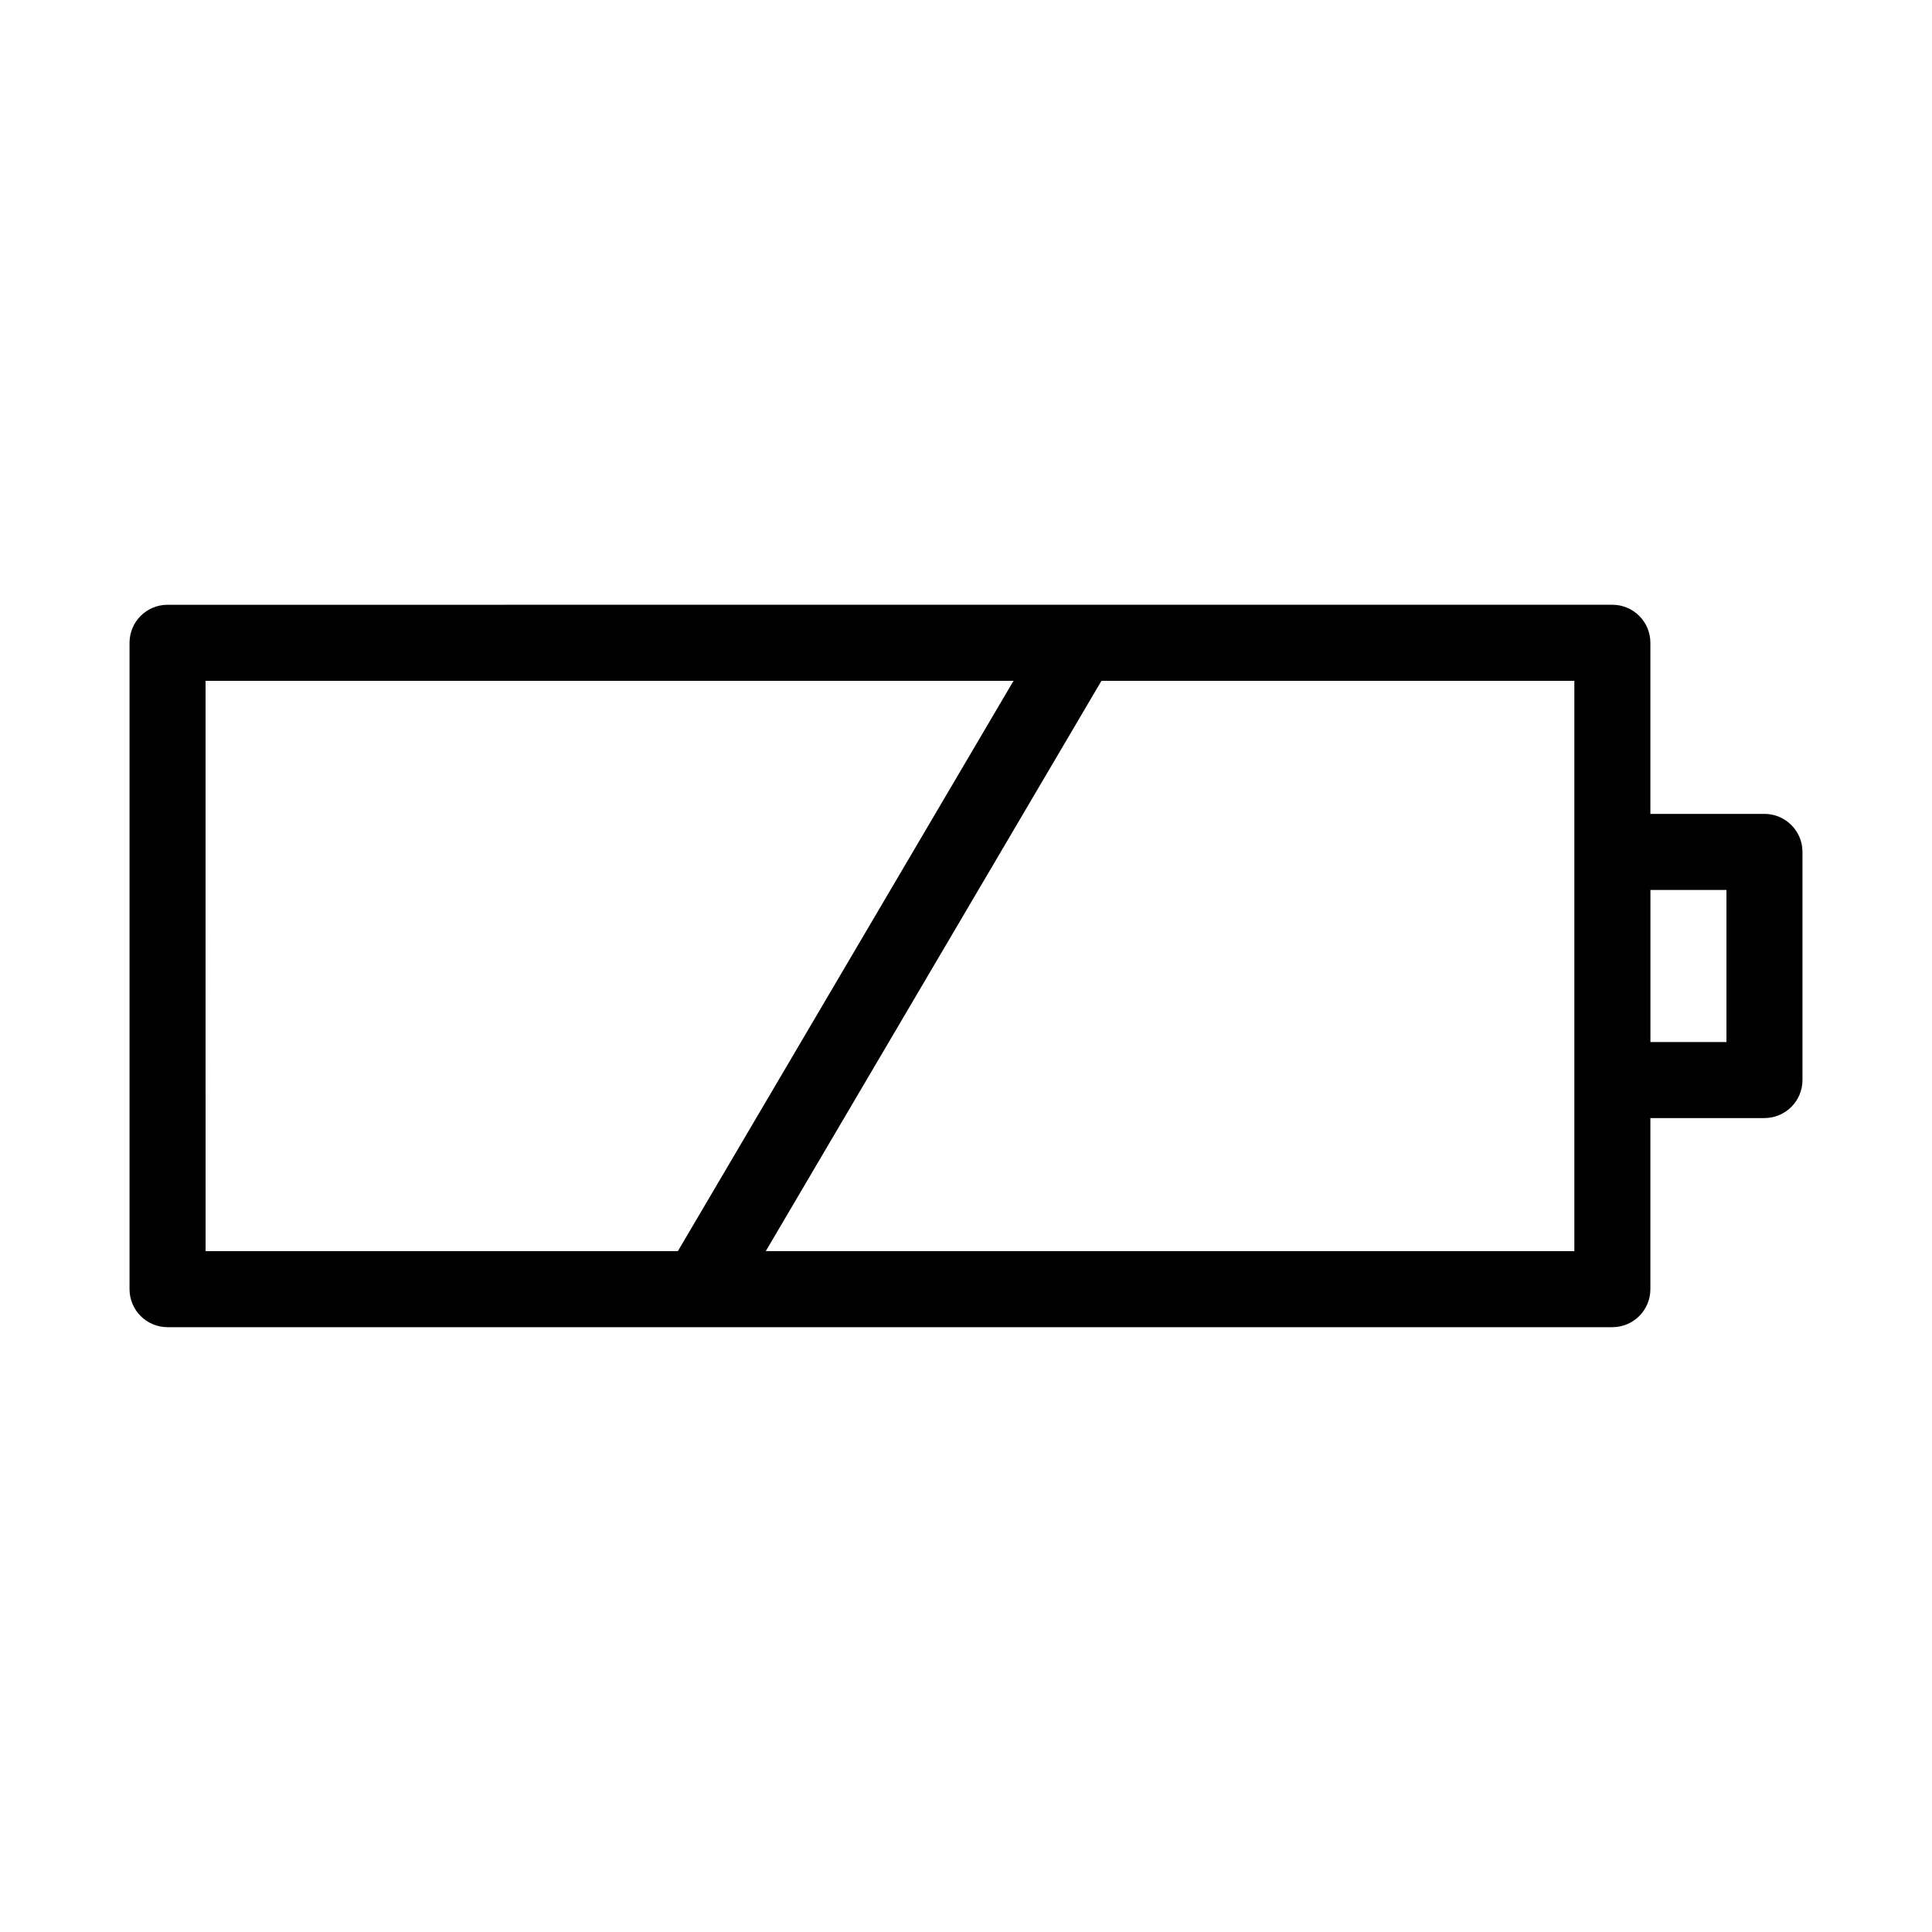
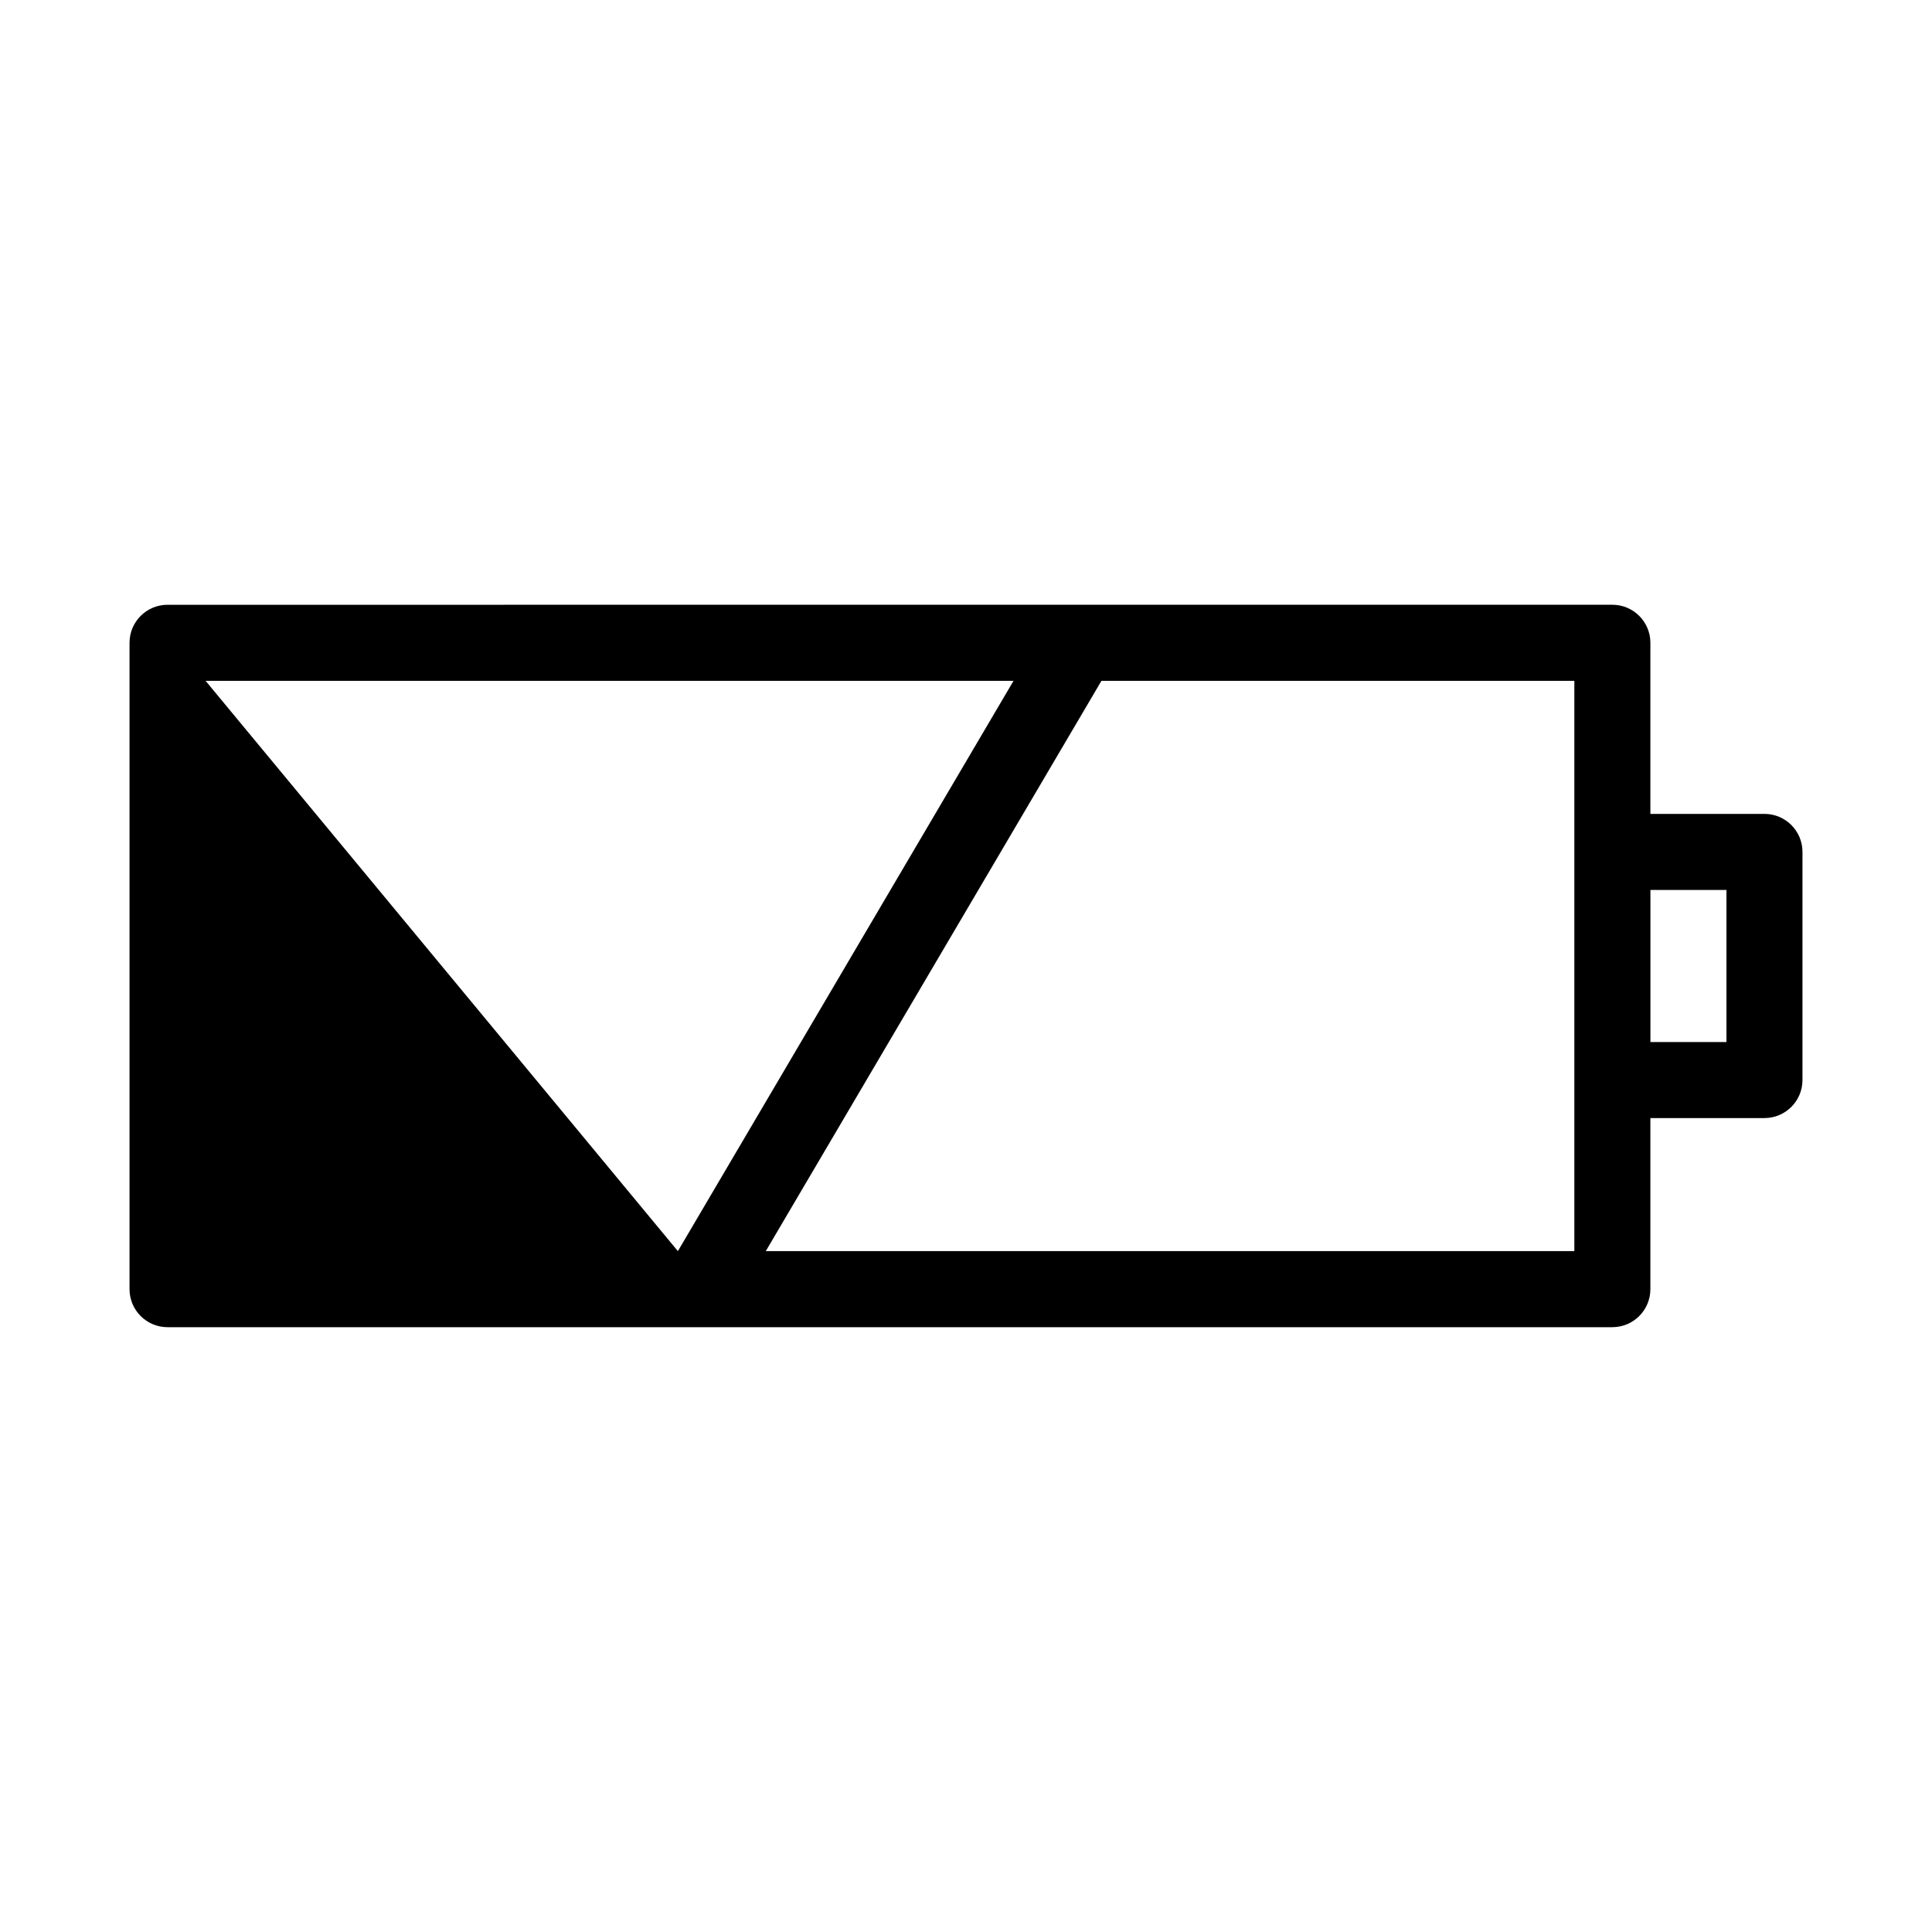
<svg xmlns="http://www.w3.org/2000/svg" fill="#000000" width="800px" height="800px" version="1.1" viewBox="144 144 512 512">
-   <path d="m188.4 304.27c-5.566 0-10.074 4.512-10.074 10.078v171.29c0 5.566 4.508 10.078 10.074 10.078h382.89c5.566 0 10.078-4.512 10.078-10.078v-45.34h30.227c5.566-0.004 10.078-4.512 10.078-10.078v-60.457c0-5.562-4.512-10.074-10.078-10.074h-30.227v-45.344c0-5.566-4.512-10.078-10.078-10.078zm10.078 20.152h214.12l-88.953 151.14h-125.16zm237.42 0h125.32v151.14h-214.28zm145.48 55.422h20.152v40.305h-20.152z" />
+   <path d="m188.4 304.27c-5.566 0-10.074 4.512-10.074 10.078v171.29c0 5.566 4.508 10.078 10.074 10.078h382.89c5.566 0 10.078-4.512 10.078-10.078v-45.34h30.227c5.566-0.004 10.078-4.512 10.078-10.078v-60.457c0-5.562-4.512-10.074-10.078-10.074h-30.227v-45.344c0-5.566-4.512-10.078-10.078-10.078zm10.078 20.152h214.12l-88.953 151.14zm237.42 0h125.32v151.14h-214.28zm145.48 55.422h20.152v40.305h-20.152z" />
</svg>